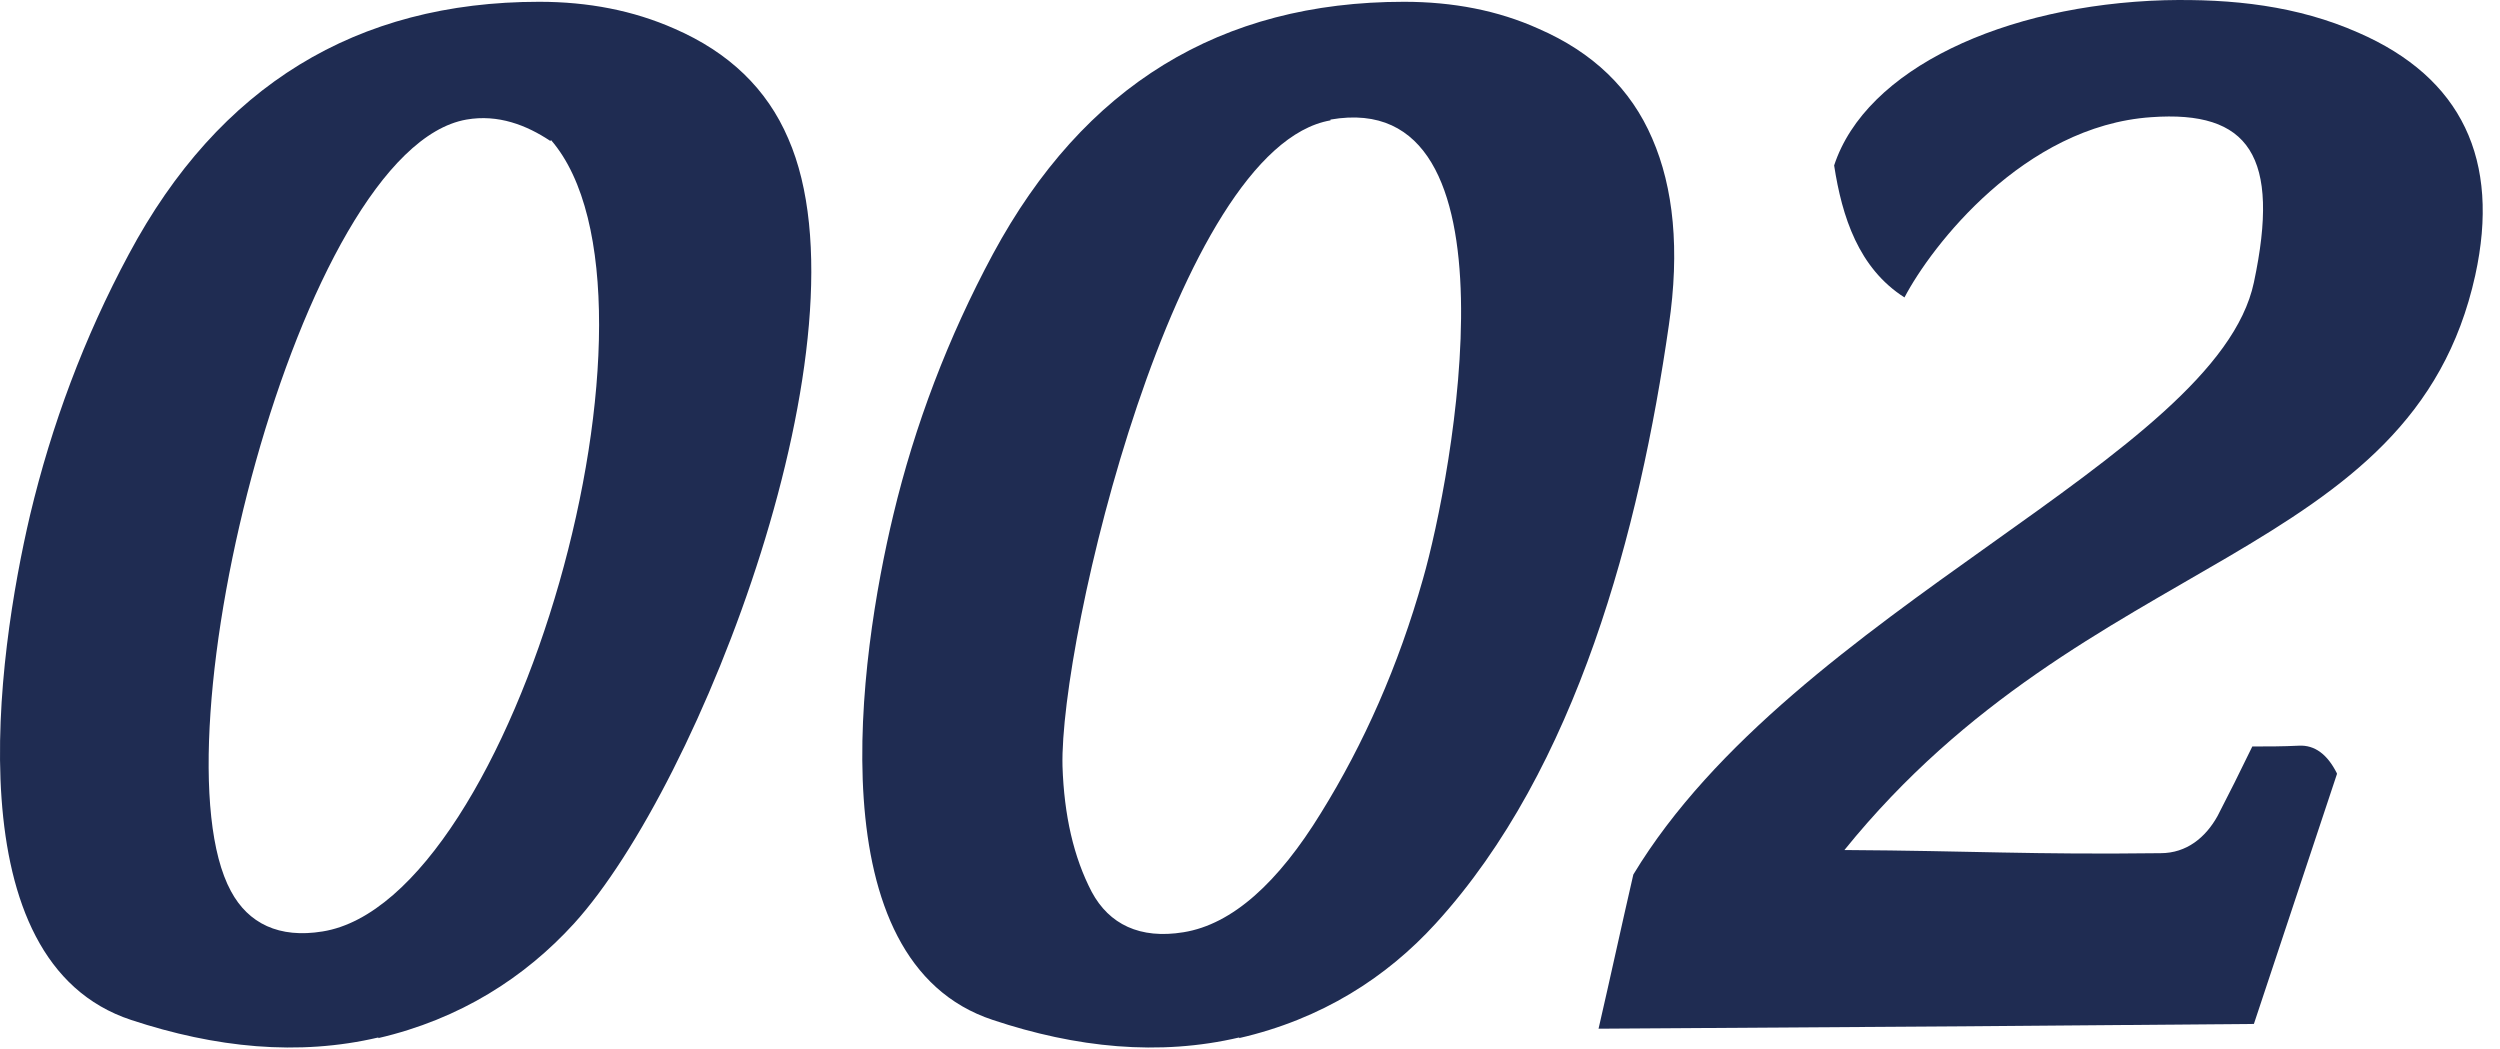
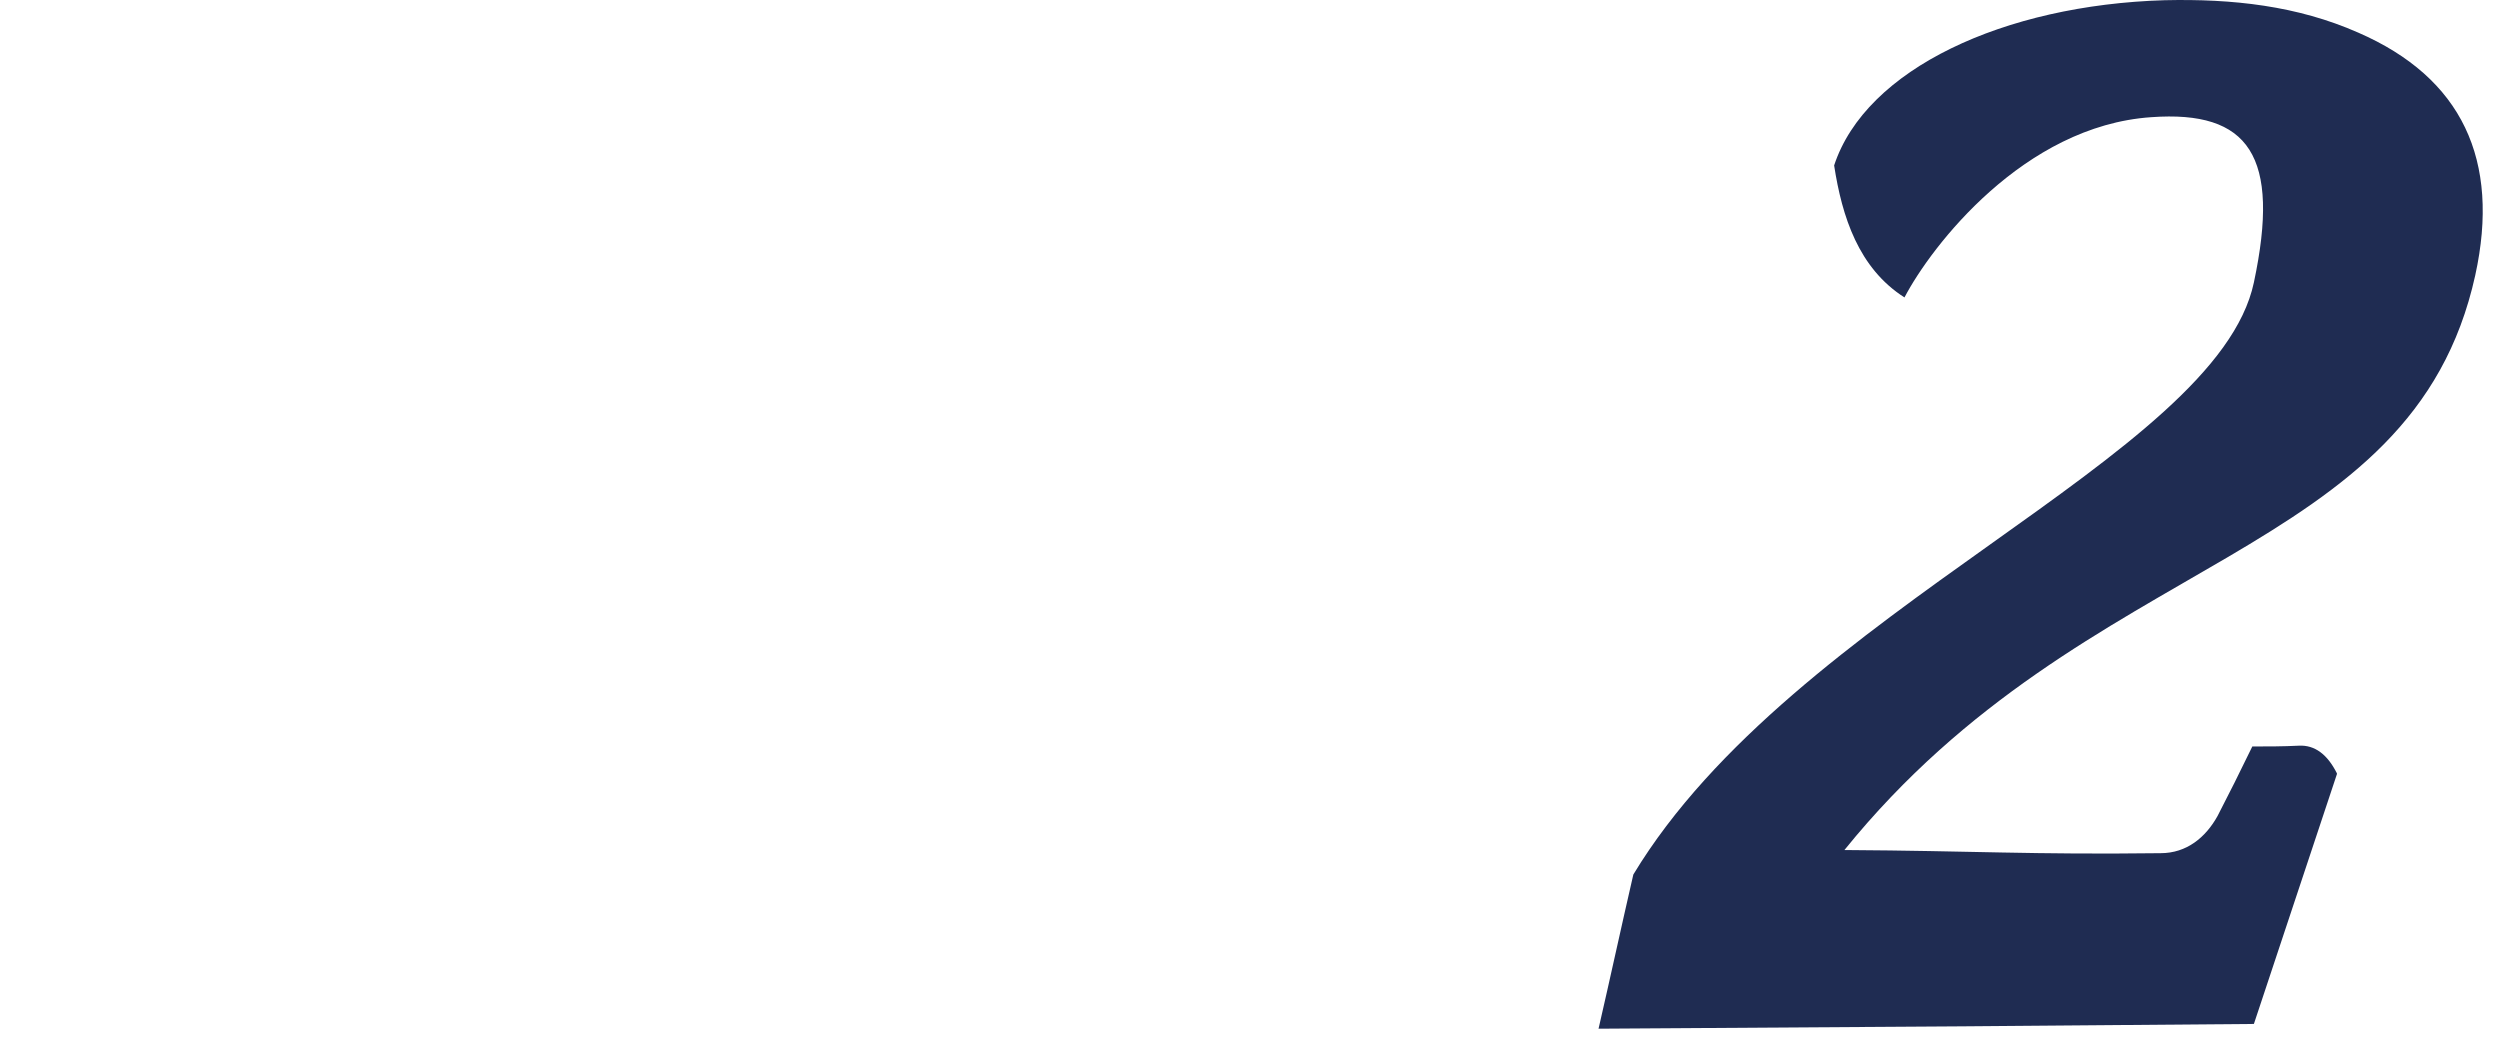
<svg xmlns="http://www.w3.org/2000/svg" width="81" height="34" viewBox="0 0 81 34" fill="none">
  <path d="M75.716 25.082C74.819 27.771 73.923 30.486 73.026 33.176C69.082 33.202 67.519 33.227 63.601 33.253C59.656 33.278 55.737 33.304 51.793 33.33C52.177 31.665 52.536 30 52.92 28.335C58.119 19.729 71.823 14.837 73.026 9.151C73.897 5.053 72.873 3.567 69.697 3.797C65.573 4.079 62.576 7.972 61.705 9.637C60.22 8.69 59.682 7.025 59.426 5.36C60.45 2.235 64.933 0.16 70.132 0.007C72.335 -0.044 74.435 0.186 76.407 1.057C79.763 2.517 81.018 5.181 80.198 8.92C78.149 18.218 67.648 17.782 59.759 27.541C63.959 27.567 65.778 27.695 70.004 27.643C70.849 27.643 71.464 27.131 71.848 26.44C72.207 25.748 72.591 24.98 72.975 24.186C73.462 24.186 73.974 24.186 74.486 24.16C74.999 24.134 75.408 24.442 75.716 25.056V25.082Z" fill="#1F2C52" />
-   <path d="M40.163 33.611C37.55 34.226 34.861 33.944 32.172 33.048C26.409 31.153 27.843 21.266 28.944 16.681C29.636 13.787 30.712 10.944 32.172 8.229C35.117 2.773 39.548 0.058 45.49 0.058C47.078 0.058 48.538 0.34 49.845 0.929C51.612 1.697 52.841 2.876 53.533 4.489C54.225 6.077 54.429 8.101 54.071 10.534C53.123 17.142 51.1 24.903 46.515 29.923C44.927 31.665 42.827 33.022 40.137 33.637L40.163 33.611ZM43.108 3.9C38.088 4.771 34.323 20.702 34.425 24.826C34.477 26.414 34.784 27.772 35.373 28.899C35.937 29.949 36.936 30.435 38.344 30.205C39.932 29.949 41.418 28.591 42.801 26.337C44.184 24.109 45.311 21.573 46.105 18.756C47.053 15.452 49.435 2.773 43.108 3.874V3.9Z" fill="#1F2C52" />
-   <path d="M12.271 33.611C9.659 34.226 6.969 33.944 4.254 33.048C-1.509 31.153 -0.1 21.266 0.976 16.681C1.667 13.787 2.718 10.944 4.178 8.229C7.097 2.773 11.554 0.058 17.471 0.058C19.059 0.058 20.519 0.34 21.851 0.929C23.618 1.697 24.848 2.876 25.539 4.489C28.331 10.867 22.696 25.415 18.598 29.923C17.01 31.665 14.909 33.022 12.246 33.637L12.271 33.611ZM17.829 4.566C17.061 4.054 16.139 3.695 15.114 3.874C9.684 4.822 4.895 24.109 7.482 28.873C8.045 29.923 9.044 30.41 10.453 30.179C16.677 29.18 22.209 9.586 17.855 4.54L17.829 4.566Z" fill="#1F2C52" />
</svg>